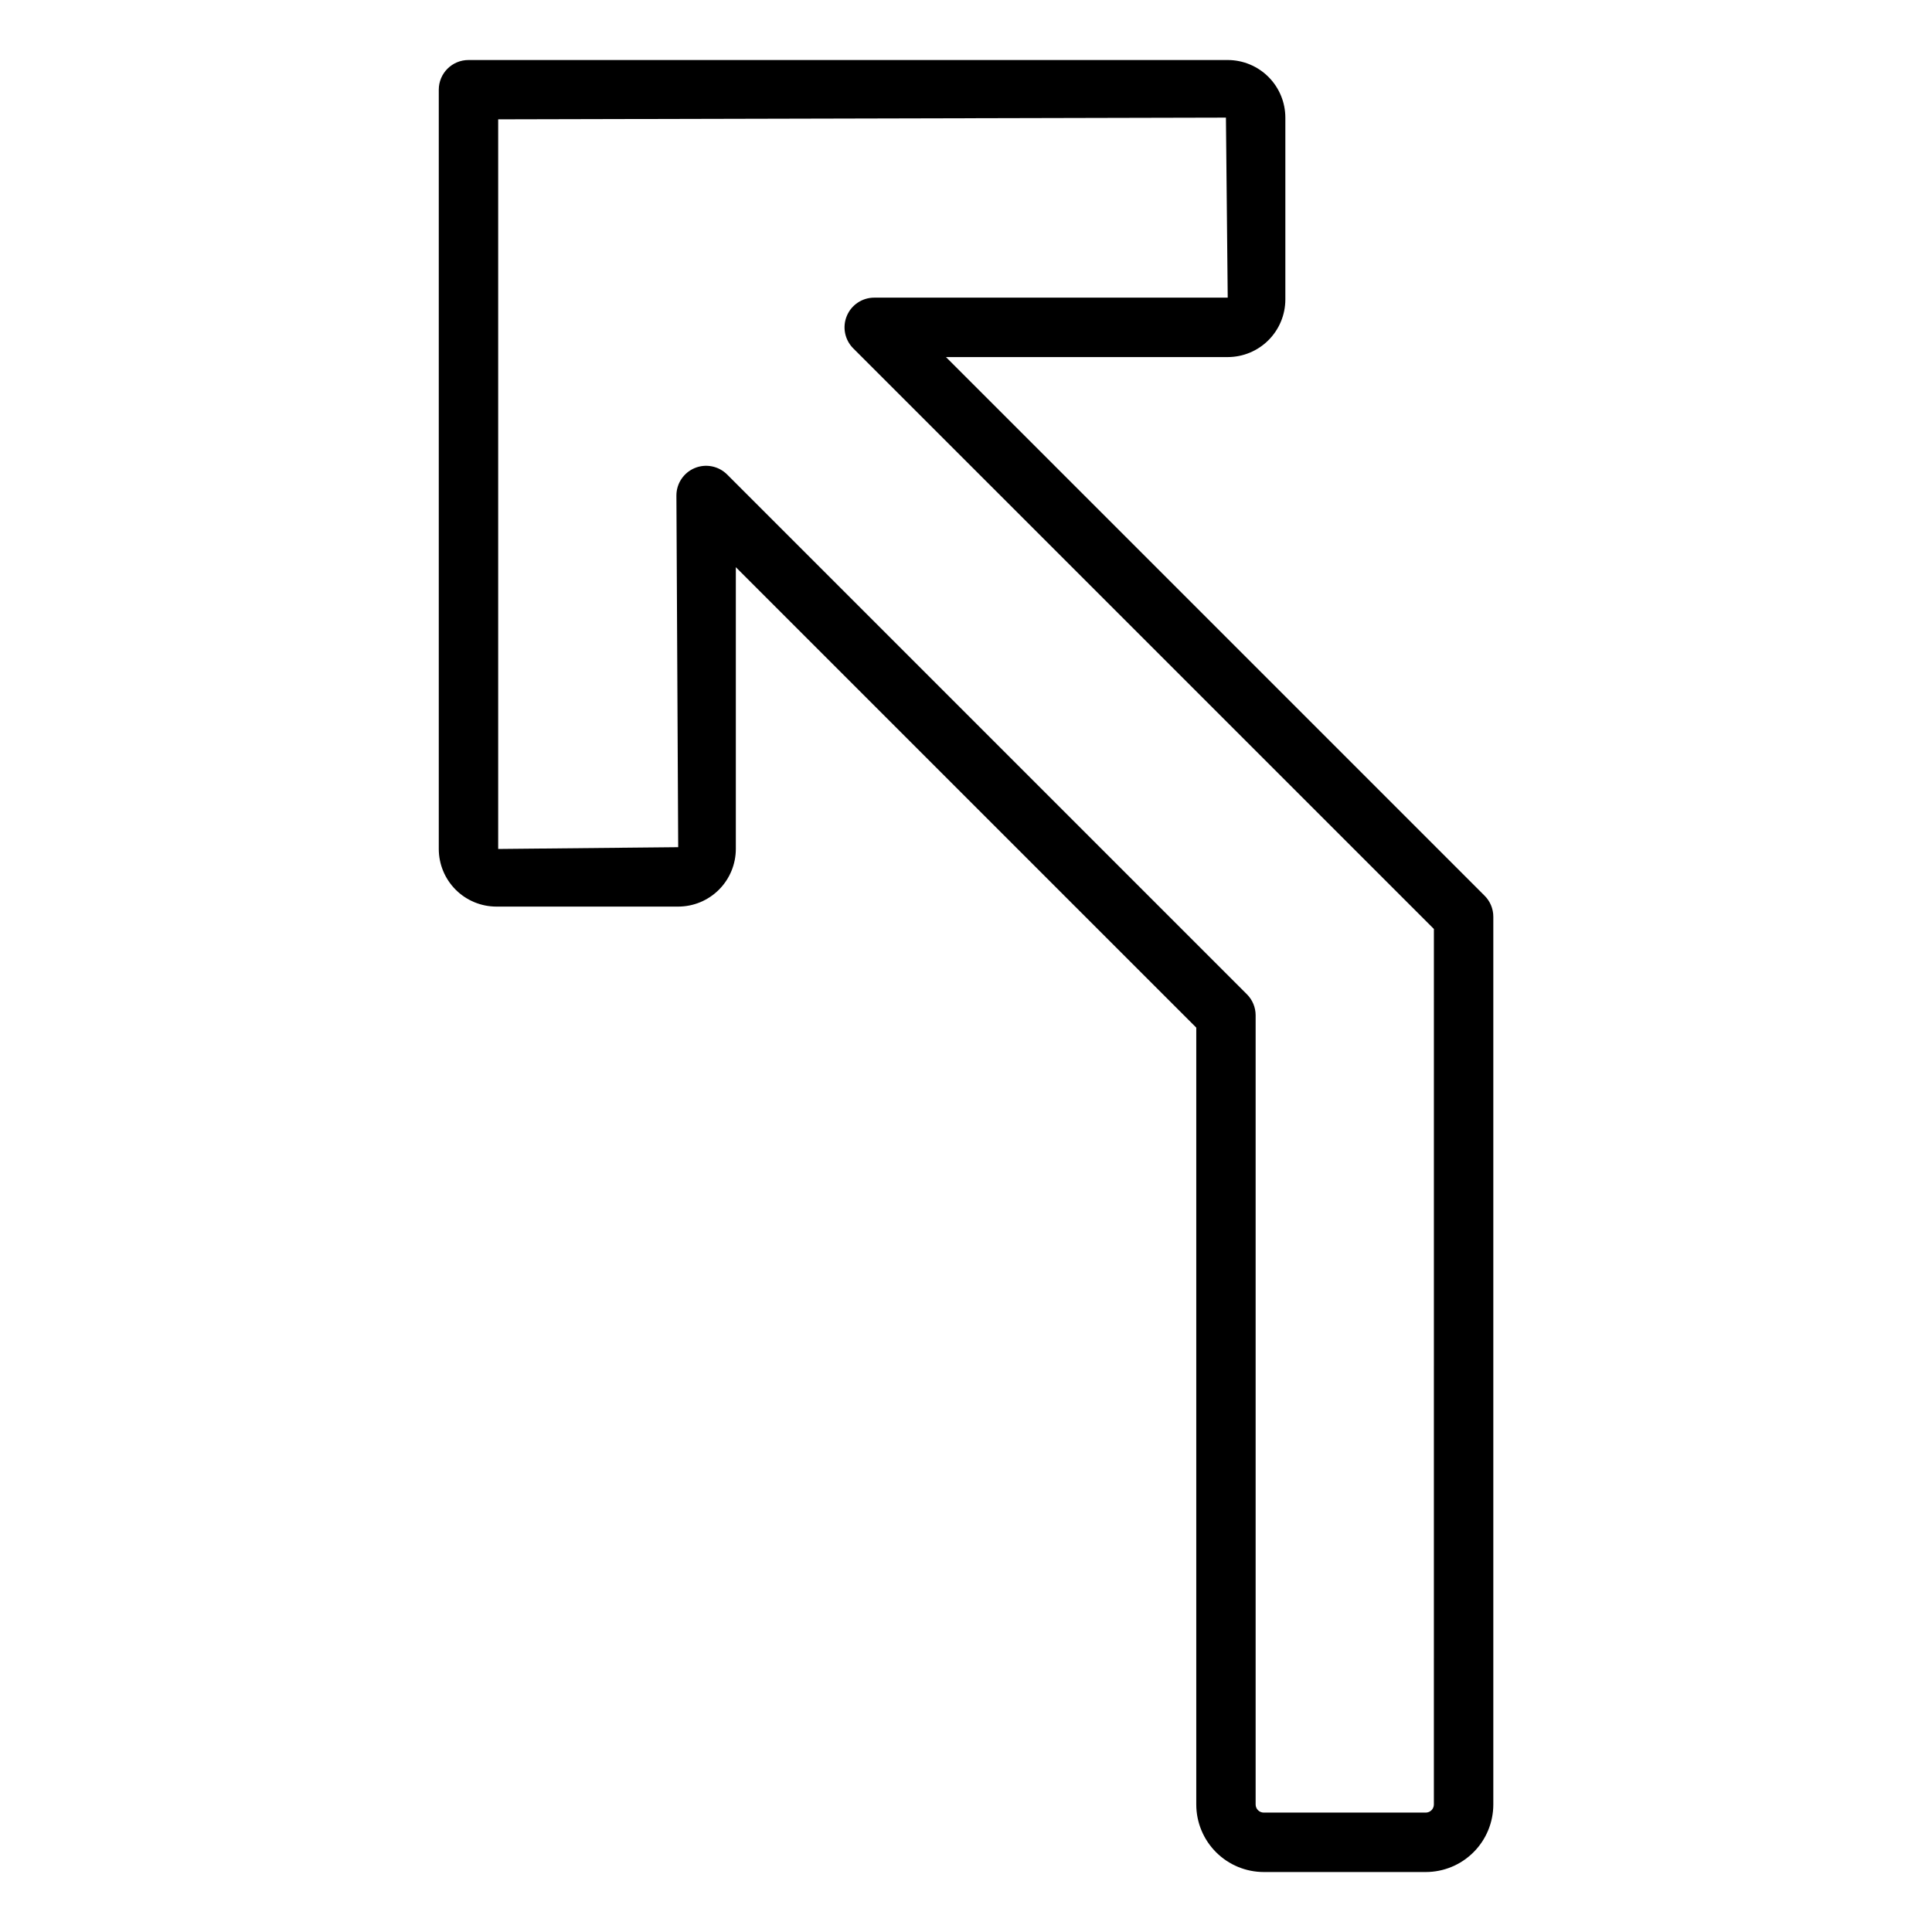
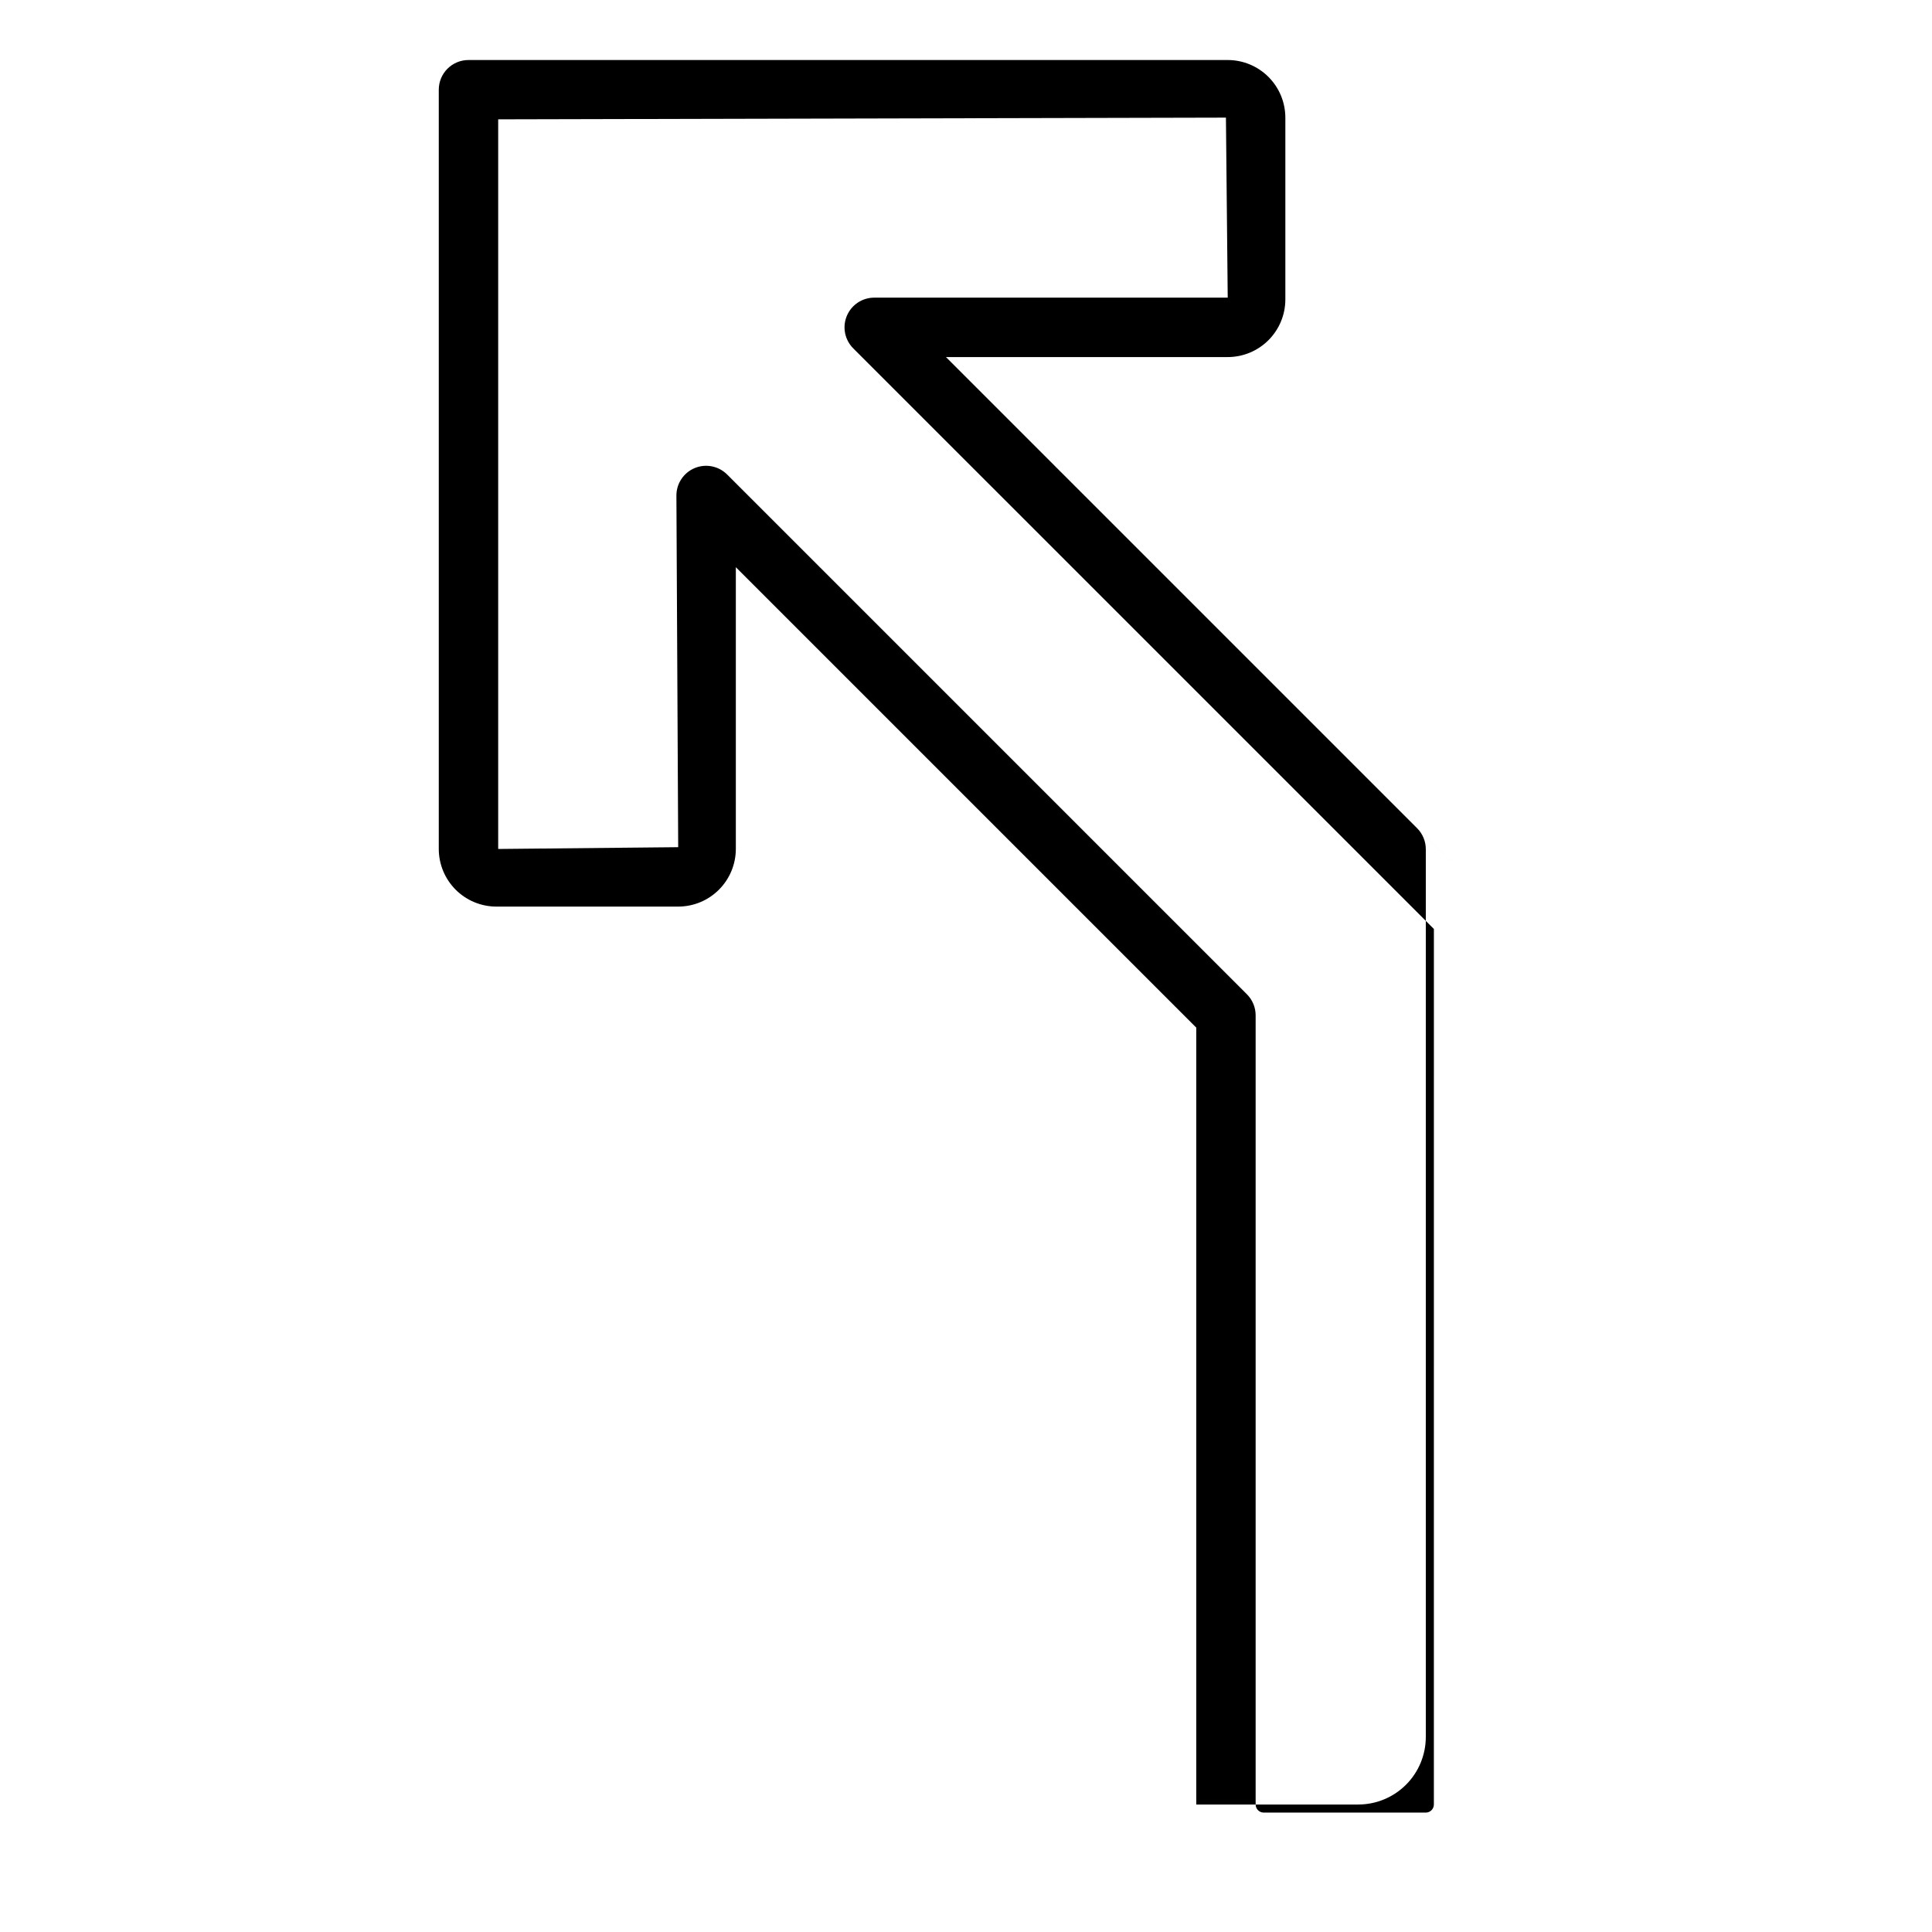
<svg xmlns="http://www.w3.org/2000/svg" fill="#000000" width="800px" height="800px" version="1.1" viewBox="144 144 512 512">
-   <path d="m537.43 381.37-142.74-142.74h74.672c4.047-0.004 7.93-1.613 10.793-4.477 2.863-2.863 4.473-6.746 4.477-10.793v-48.184c-0.004-4.047-1.613-7.93-4.477-10.793-2.863-2.863-6.746-4.473-10.793-4.477h-201.21c-4.348 0-7.871 3.523-7.871 7.871v201.21c0.004 4.047 1.613 7.93 4.477 10.793 2.863 2.863 6.746 4.473 10.797 4.477h48.176c4.051-0.004 7.93-1.613 10.793-4.477 2.863-2.863 4.473-6.746 4.481-10.793v-74.672l122.02 122.02v205.88c0.004 4.742 1.891 9.293 5.246 12.645 3.352 3.356 7.902 5.242 12.645 5.246h42.934c4.746-0.004 9.293-1.891 12.648-5.246 3.356-3.352 5.242-7.902 5.246-12.645v-235.28c0-2.086-0.832-4.086-2.305-5.562zm-13.438 240.84c-0.004 1.184-0.965 2.144-2.152 2.148h-42.934c-1.184-0.004-2.144-0.965-2.148-2.148v-209.14c0-2.086-0.828-4.09-2.305-5.566l-137.76-137.76v0.004c-2.25-2.25-5.637-2.926-8.578-1.707s-4.859 4.09-4.859 7.269l0.473 93.203-47.703 0.473v-193.36l192.86-0.453 0.473 47.703h-93.676v0.004c-3.184 0-6.055 1.918-7.273 4.859-1.219 2.941-0.543 6.324 1.707 8.578l153.88 153.87z" />
+   <path d="m537.43 381.37-142.74-142.74h74.672c4.047-0.004 7.93-1.613 10.793-4.477 2.863-2.863 4.473-6.746 4.477-10.793v-48.184c-0.004-4.047-1.613-7.93-4.477-10.793-2.863-2.863-6.746-4.473-10.793-4.477h-201.21c-4.348 0-7.871 3.523-7.871 7.871v201.21c0.004 4.047 1.613 7.93 4.477 10.793 2.863 2.863 6.746 4.473 10.797 4.477h48.176c4.051-0.004 7.93-1.613 10.793-4.477 2.863-2.863 4.473-6.746 4.481-10.793v-74.672l122.02 122.02v205.88h42.934c4.746-0.004 9.293-1.891 12.648-5.246 3.356-3.352 5.242-7.902 5.246-12.645v-235.28c0-2.086-0.832-4.086-2.305-5.562zm-13.438 240.84c-0.004 1.184-0.965 2.144-2.152 2.148h-42.934c-1.184-0.004-2.144-0.965-2.148-2.148v-209.14c0-2.086-0.828-4.09-2.305-5.566l-137.76-137.76v0.004c-2.25-2.25-5.637-2.926-8.578-1.707s-4.859 4.09-4.859 7.269l0.473 93.203-47.703 0.473v-193.36l192.86-0.453 0.473 47.703h-93.676v0.004c-3.184 0-6.055 1.918-7.273 4.859-1.219 2.941-0.543 6.324 1.707 8.578l153.88 153.87z" />
</svg>